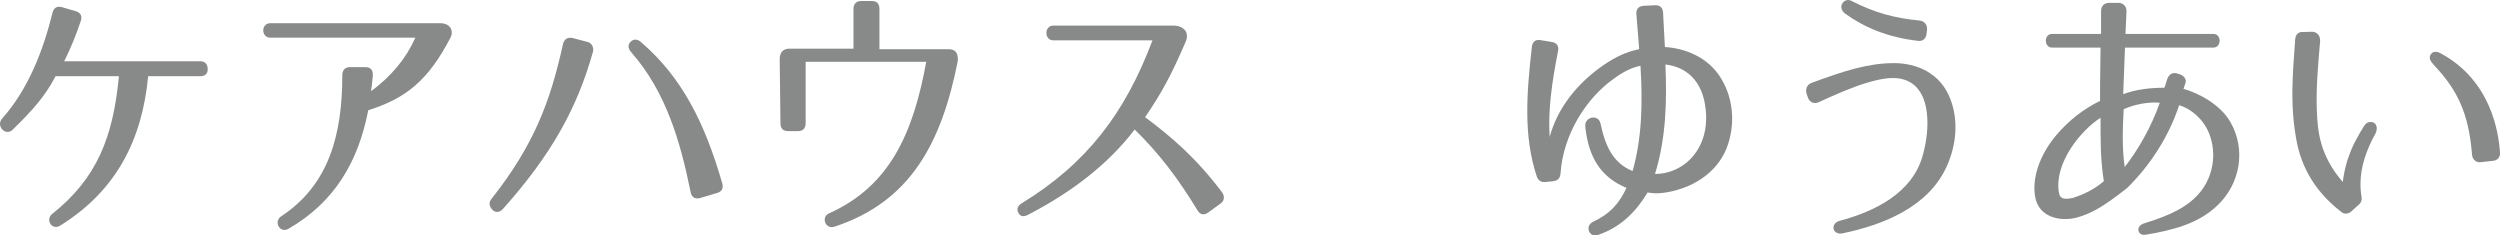
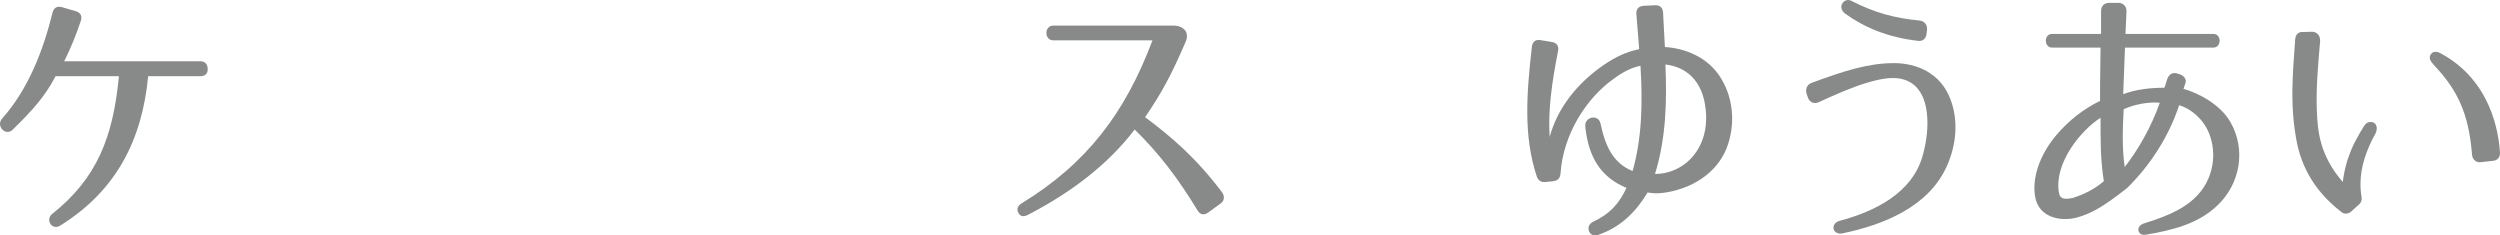
<svg xmlns="http://www.w3.org/2000/svg" version="1.1" id="レイヤー_1" x="0px" y="0px" width="154.442px" height="14.546px" viewBox="0 0 154.442 14.546" enable-background="new 0 0 154.442 14.546" xml:space="preserve">
  <g>
    <path fill="#888989" d="M3.716,13.939c-0.503,0.314-0.943-0.364-0.487-0.728c2.766-2.2,3.756-4.731,4.118-8.502H3.433   C2.789,5.933,2.05,6.777,0.777,8.018C0.353,8.431-0.276,7.786,0.132,7.323C1.72,5.537,2.647,3.204,3.244,0.789   c0.079-0.314,0.283-0.43,0.582-0.347L4.674,0.69c0.299,0.083,0.424,0.298,0.314,0.612C4.69,2.195,4.376,2.956,3.967,3.783h8.393   c0.298,0,0.456,0.166,0.471,0.463c0.016,0.298-0.157,0.463-0.471,0.463H9.154C8.776,8.613,7.221,11.755,3.716,13.939z" />
-     <path fill="#888989" d="M27.827,2.328c-1.383,2.663-2.766,3.754-5.077,4.482c-0.613,3.143-2.043,5.657-4.935,7.327   c-0.519,0.298-0.943-0.446-0.44-0.777c2.939-1.935,3.772-5.028,3.772-8.717c0-0.314,0.173-0.496,0.472-0.496h0.958   c0.314,0,0.472,0.182,0.456,0.513c-0.032,0.331-0.063,0.662-0.11,0.976c1.273-0.943,2.169-2.035,2.735-3.308H16.7   c-0.582,0-0.582-0.894,0-0.894h10.499C27.78,1.434,28.063,1.864,27.827,2.328z" />
-     <path fill="#888989" d="M36.63,3.204c-0.974,3.474-2.562,6.352-5.579,9.726c-0.22,0.215-0.456,0.215-0.645,0.017   c-0.204-0.232-0.22-0.463-0.016-0.695c2.562-3.259,3.599-5.921,4.385-9.511c0.079-0.331,0.283-0.447,0.582-0.397L36.3,2.592   C36.599,2.658,36.693,3.006,36.63,3.204z M42.666,11.872c-0.644-3.176-1.54-6.219-3.662-8.634   c-0.205-0.231-0.236-0.447-0.063-0.645c0.188-0.182,0.409-0.199,0.628-0.017c2.578,2.2,3.977,5.045,5.045,8.733   c0.094,0.314-0.016,0.529-0.314,0.612l-1.053,0.314C42.933,12.318,42.729,12.186,42.666,11.872z" />
-     <path fill="#888989" d="M59.17,3.767c-1.006,5.062-2.908,8.684-7.623,10.239c-0.55,0.182-0.849-0.596-0.33-0.827   c3.772-1.688,5.202-4.979,6.004-9.362h-7.45v3.788c0,0.314-0.157,0.496-0.472,0.496h-0.613c-0.314,0-0.472-0.166-0.472-0.496   l-0.047-3.937c0-0.43,0.204-0.662,0.613-0.662h3.945V0.558c0-0.314,0.173-0.496,0.472-0.496h0.66c0.314,0,0.472,0.166,0.472,0.496   v2.481h4.275C59.044,3.039,59.202,3.303,59.17,3.767z" />
    <path fill="#888989" d="M73.978,12.996c-1.179-1.935-2.326-3.474-3.882-4.995c-1.65,2.167-3.945,3.903-6.601,5.276   c-0.267,0.132-0.472,0.099-0.582-0.132c-0.126-0.231-0.047-0.43,0.22-0.596c3.992-2.448,6.365-5.541,8.063-10.057h-6.129   c-0.566,0-0.566-0.91,0-0.91h7.481c0.628,0.033,0.927,0.463,0.707,0.976c-0.896,2.101-1.54,3.258-2.515,4.681   c1.572,1.174,3.112,2.464,4.747,4.631c0.188,0.265,0.157,0.529-0.094,0.711l-0.754,0.546C74.386,13.311,74.15,13.277,73.978,12.996   z" />
    <path fill="#888989" d="M106.342,4.875c0.771,1.274,0.865,2.911,0.314,4.301c-0.597,1.472-1.964,2.299-3.253,2.613   c-0.613,0.149-1.101,0.199-1.619,0.1c-0.676,1.125-1.603,2.133-3.08,2.63c-0.534,0.182-0.817-0.562-0.299-0.811   c1.101-0.529,1.604-1.125,2.075-2.101c-1.604-0.662-2.358-1.919-2.547-3.788c-0.062-0.612,0.817-0.794,0.943-0.182   c0.314,1.521,0.864,2.481,1.98,2.928c0.581-2.018,0.629-4.251,0.487-6.5c-0.566,0.116-1.054,0.364-1.666,0.81   c-1.697,1.208-3.097,3.424-3.27,5.806c-0.016,0.314-0.157,0.479-0.456,0.513l-0.455,0.049c-0.283,0.033-0.472-0.083-0.566-0.364   c-0.816-2.481-0.628-5.045-0.298-7.973c0.031-0.314,0.22-0.479,0.519-0.43l0.707,0.116c0.314,0.049,0.456,0.248,0.393,0.562   c-0.361,1.836-0.628,3.589-0.519,5.309c0.472-1.753,1.666-3.292,3.316-4.433c0.738-0.513,1.462-0.844,2.216-0.993l-0.173-2.15   c-0.031-0.331,0.142-0.513,0.456-0.529l0.691-0.033c0.314-0.017,0.487,0.149,0.503,0.479l0.11,2.101   C104,2.973,105.51,3.469,106.342,4.875z M102.24,10.747c0.126,0,0.519-0.017,0.833-0.116c1.431-0.414,2.389-1.77,2.326-3.49   c-0.063-1.869-0.99-2.977-2.515-3.159C102.979,6.214,102.932,8.514,102.24,10.747z" />
    <path fill="#888989" d="M111.908,5.123c2.012-0.745,3.474-1.208,5.029-1.224c1.462-0.017,2.923,0.612,3.536,2.183   c0.503,1.274,0.425,2.779-0.204,4.185c-1.147,2.547-3.977,3.639-6.46,4.151c-0.267,0.05-0.487-0.066-0.534-0.281   c-0.047-0.215,0.11-0.43,0.377-0.496c2.232-0.595,4.433-1.737,5.093-3.92c0.439-1.439,0.565-3.523-0.456-4.433   c-0.817-0.728-1.996-0.463-2.986-0.165c-0.896,0.265-1.933,0.728-2.954,1.191c-0.268,0.132-0.566,0-0.66-0.281l-0.079-0.231   C111.516,5.52,111.625,5.222,111.908,5.123z M118.509,2.526c-1.886-0.215-3.332-0.827-4.526-1.687   c-0.235-0.182-0.299-0.447-0.157-0.645c0.142-0.199,0.362-0.248,0.566-0.132c1.352,0.695,2.608,1.059,4.212,1.208   c0.299,0.033,0.487,0.298,0.439,0.612l-0.031,0.231C118.98,2.394,118.761,2.559,118.509,2.526z" />
    <path fill="#888989" d="M135.014,5.123l-0.126,0.364c0.928,0.265,2.279,0.959,2.908,2.067c0.958,1.688,0.612,3.788-0.817,5.144   c-1.163,1.108-2.72,1.522-4.433,1.803c-0.235,0.033-0.393-0.066-0.439-0.248c-0.048-0.182,0.094-0.381,0.377-0.463   c1.556-0.479,2.719-1.009,3.474-1.968c0.738-0.926,1.021-2.332,0.503-3.606c-0.362-0.876-1.101-1.489-1.839-1.72   c-0.629,1.919-1.776,3.705-3.207,5.111c-1.603,1.273-2.294,1.588-3.064,1.819c-0.975,0.281-2.451,0.066-2.641-1.356   c-0.188-1.323,0.487-2.746,1.336-3.738c0.755-0.893,1.682-1.604,2.688-2.101c0-0.628,0-1.257,0.032-3.292h-3.002   c-0.503,0-0.503-0.843,0-0.843h3.033V0.673c0-0.298,0.204-0.496,0.487-0.496h0.597c0.283,0,0.503,0.231,0.487,0.529l-0.062,1.39   h5.438c0.503,0,0.503,0.843,0,0.843h-5.469l-0.11,2.878c0.786-0.297,1.682-0.397,2.546-0.397c0.016-0.049,0.095-0.248,0.173-0.529   c0.095-0.281,0.314-0.43,0.566-0.364l0.173,0.05C134.903,4.66,135.092,4.891,135.014,5.123z M127.187,11.872   c0.063,0.446,0.346,0.446,0.833,0.364c0.739-0.231,1.367-0.546,1.949-1.042c-0.22-1.356-0.204-2.63-0.204-3.92   C128.554,8.05,126.904,10.052,127.187,11.872z M131.258,10.316c0.833-1.075,1.618-2.415,2.168-3.97   c-0.691-0.066-1.556,0.1-2.231,0.397C131.132,7.935,131.085,9.142,131.258,10.316z" />
    <path fill="#888989" d="M143.33,2.542c-0.142,1.604-0.252,2.928-0.204,4.251c0.047,1.273,0.157,2.779,1.603,4.449   c0.047-0.38,0.126-0.811,0.268-1.29c0.188-0.546,0.346-0.959,0.565-1.34c0.157-0.298,0.314-0.562,0.503-0.86   c0.142-0.215,0.377-0.265,0.598-0.166c0.188,0.132,0.22,0.414,0.078,0.678c-0.251,0.447-0.487,0.959-0.676,1.555   c-0.33,1.092-0.251,1.935-0.173,2.349c0.031,0.166-0.016,0.331-0.142,0.447l-0.534,0.479c-0.173,0.132-0.377,0.132-0.534,0.033   c-1.383-1.059-2.373-2.415-2.767-4.218c-0.235-1.141-0.313-2.283-0.298-3.407c0.016-0.993,0.094-2.018,0.173-3.077   c0.016-0.281,0.204-0.479,0.471-0.447l0.566-0.017C143.142,1.963,143.346,2.212,143.33,2.542z M152.713,9.539   c-0.204-2.531-0.896-3.97-2.326-5.491c-0.252-0.281-0.377-0.463-0.204-0.711c0.142-0.215,0.455-0.132,0.581-0.05   c3.144,1.688,3.6,4.929,3.678,6.153c0.016,0.281-0.173,0.479-0.44,0.496l-0.754,0.083C152.948,10.052,152.729,9.837,152.713,9.539z   " />
  </g>
</svg>